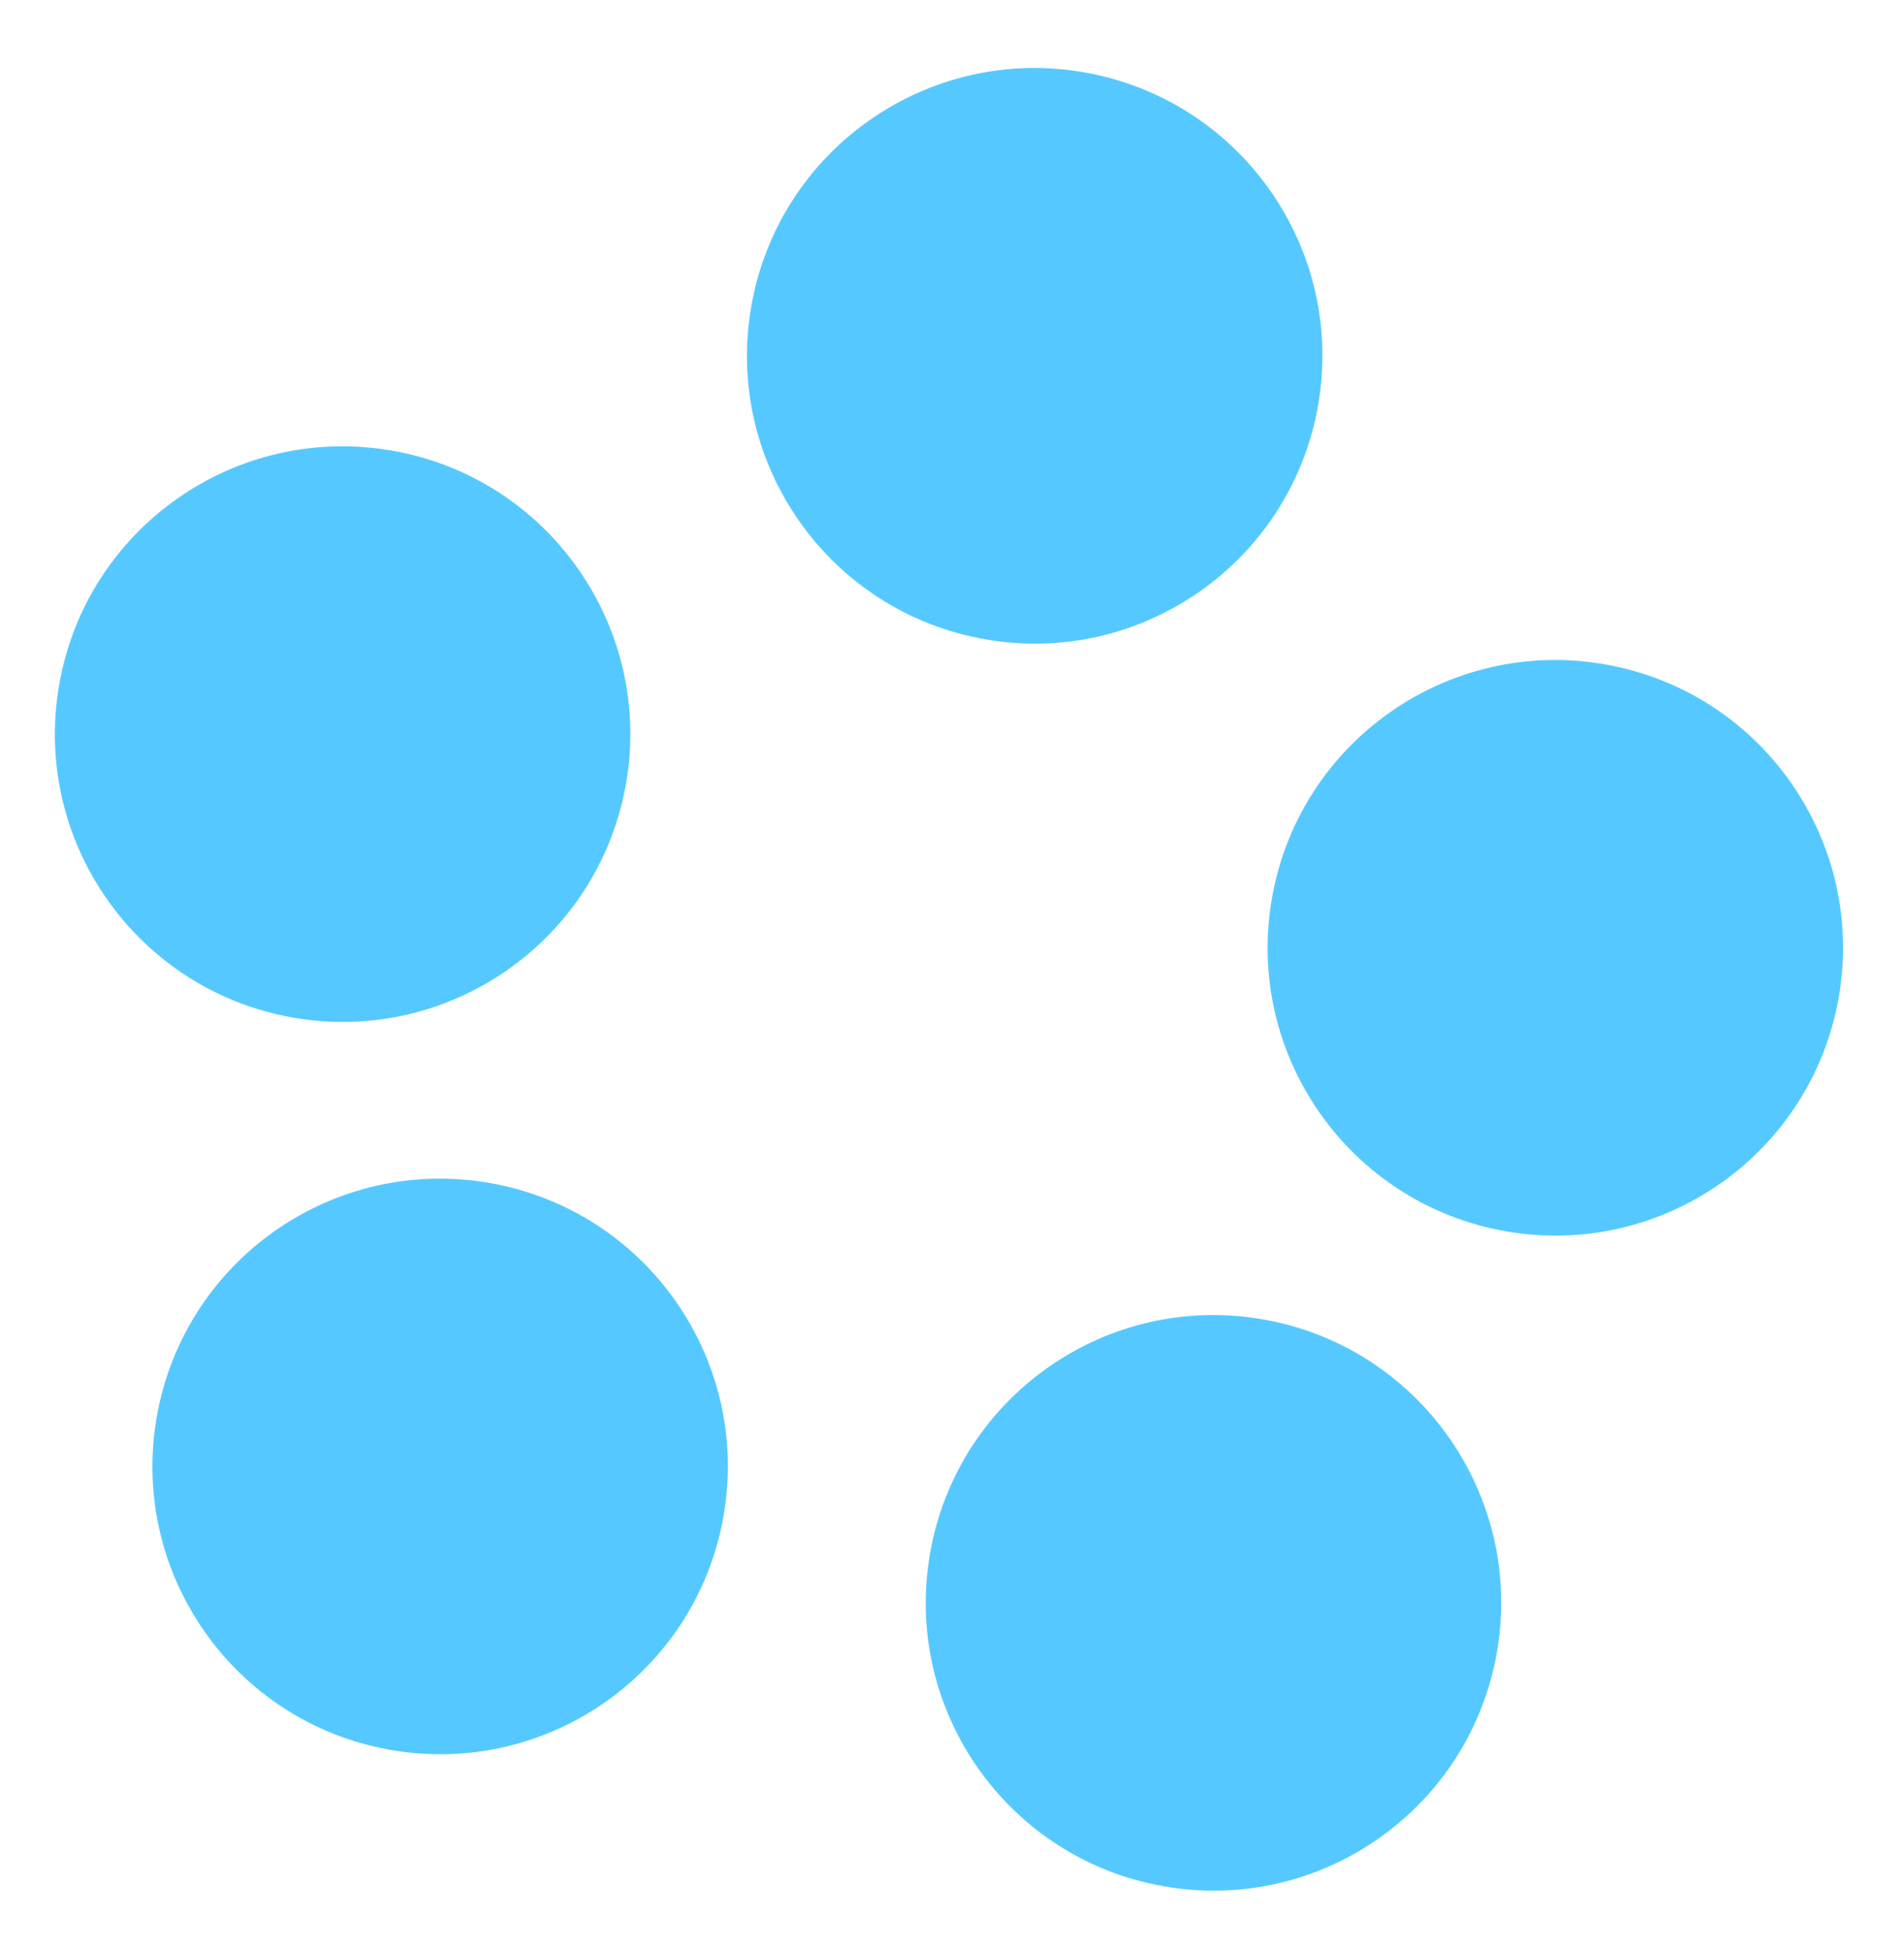
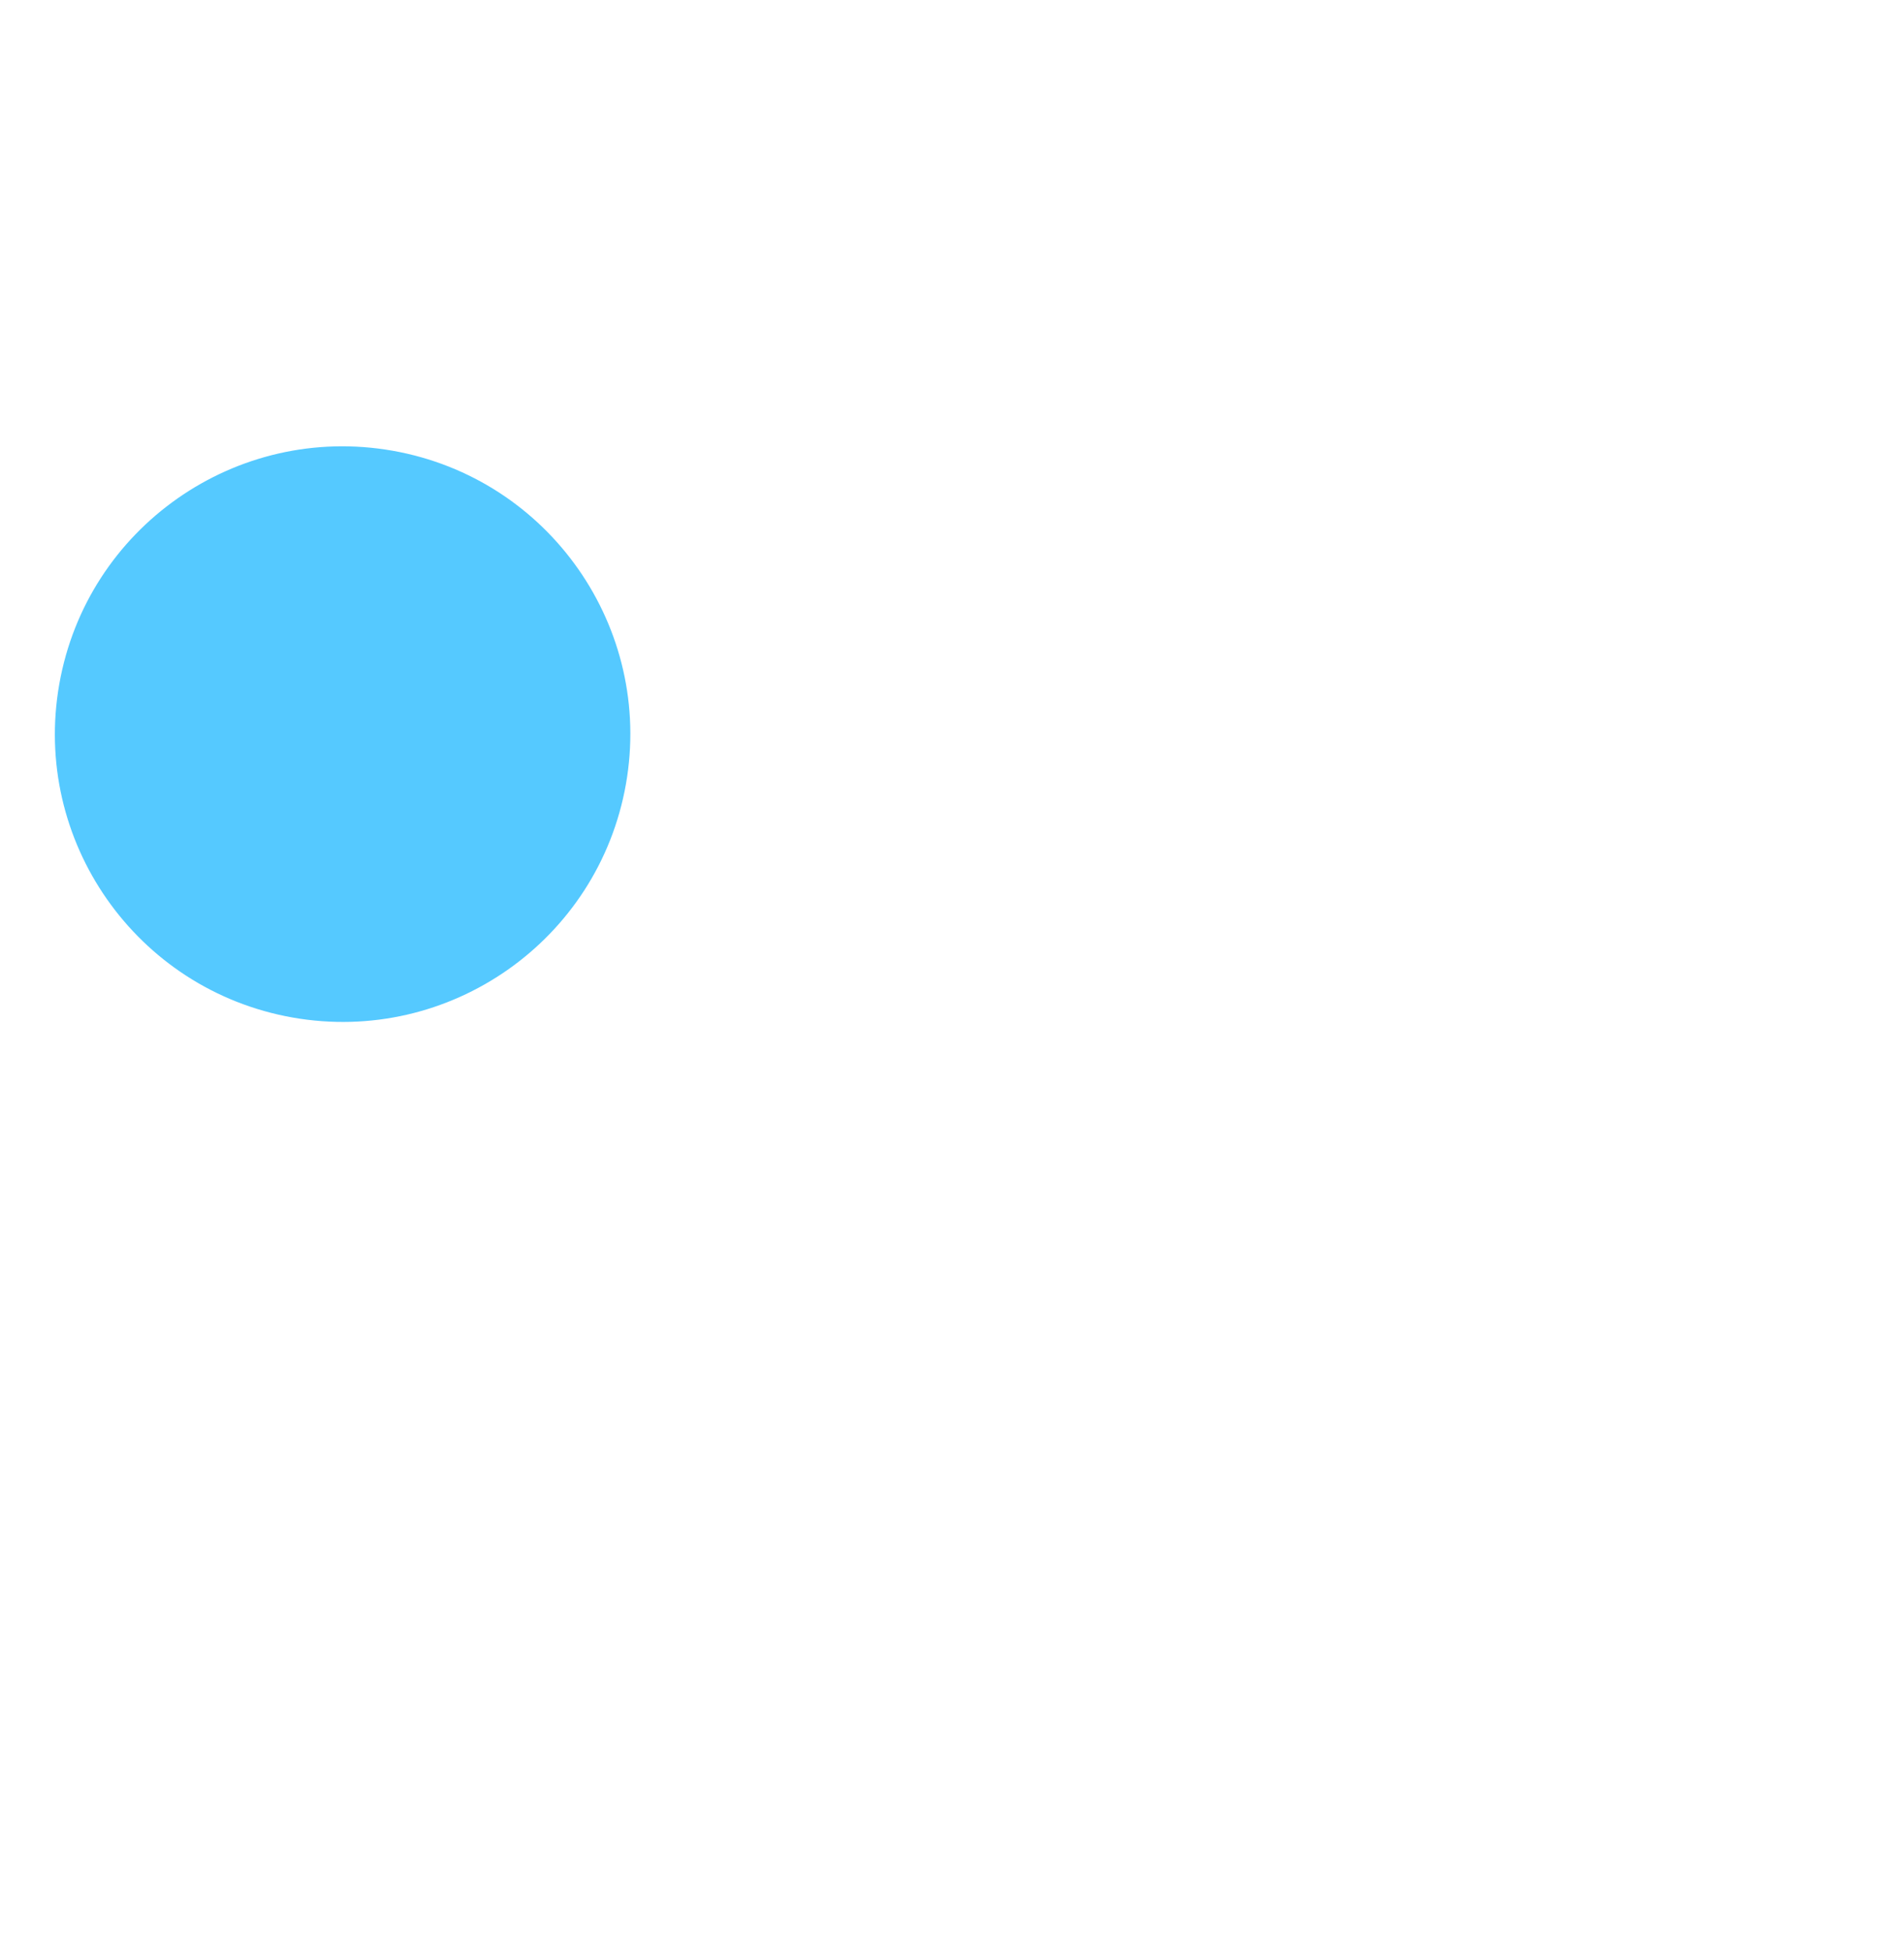
<svg xmlns="http://www.w3.org/2000/svg" width="82" height="84" viewBox="0 0 82 84" fill="none">
-   <path d="M32.359 13.169C33.547 6.43 39.974 1.93 46.712 3.118C53.451 4.307 57.951 10.733 56.763 17.472C55.575 24.21 49.148 28.71 42.41 27.522C35.671 26.334 31.171 19.907 32.359 13.169Z" fill="#55C9FF" />
-   <path d="M54.782 38.656C55.97 31.917 62.397 27.418 69.135 28.606C75.874 29.794 80.374 36.22 79.186 42.959C77.997 49.698 71.571 54.198 64.832 53.01C58.093 51.821 53.594 45.395 54.782 38.656Z" fill="#55C9FF" />
-   <path d="M40.059 66.86C41.247 60.121 47.673 55.622 54.412 56.81C61.151 57.998 65.651 64.424 64.463 71.163C63.274 77.902 56.848 82.402 50.109 81.213C43.37 80.025 38.871 73.599 40.059 66.86Z" fill="#55C9FF" />
  <path d="M2.553 29.456C3.741 22.718 10.168 18.218 16.906 19.406C23.645 20.594 28.145 27.021 26.957 33.76C25.768 40.498 19.342 44.998 12.603 43.81C5.865 42.621 1.365 36.195 2.553 29.456Z" fill="#55C9FF" />
-   <path d="M6.754 60.987C7.943 54.248 14.369 49.748 21.108 50.937C27.846 52.125 32.346 58.551 31.158 65.29C29.97 72.029 23.543 76.528 16.805 75.34C10.066 74.152 5.566 67.726 6.754 60.987Z" fill="#55C9FF" />
</svg>